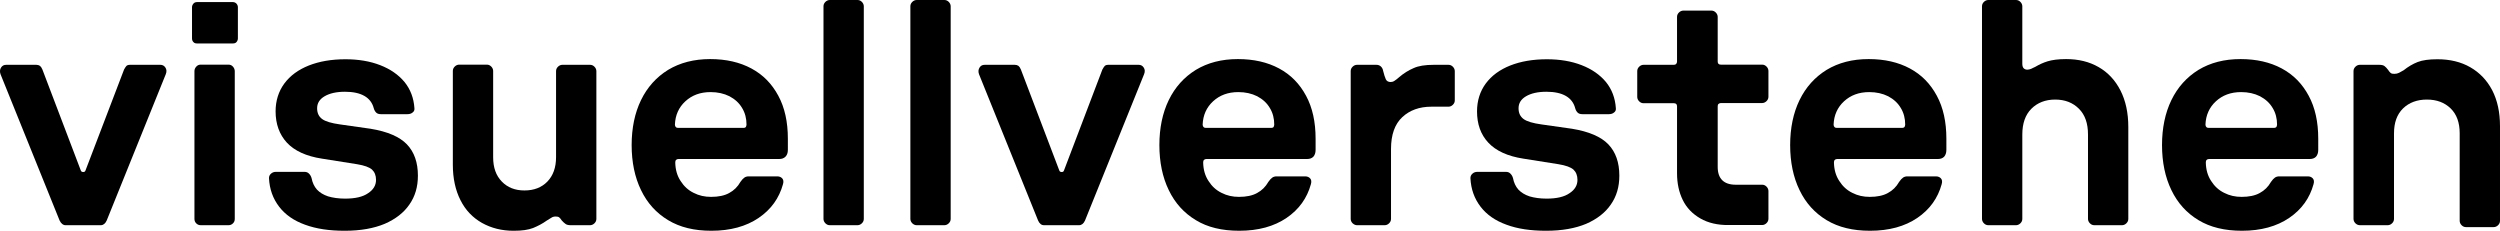
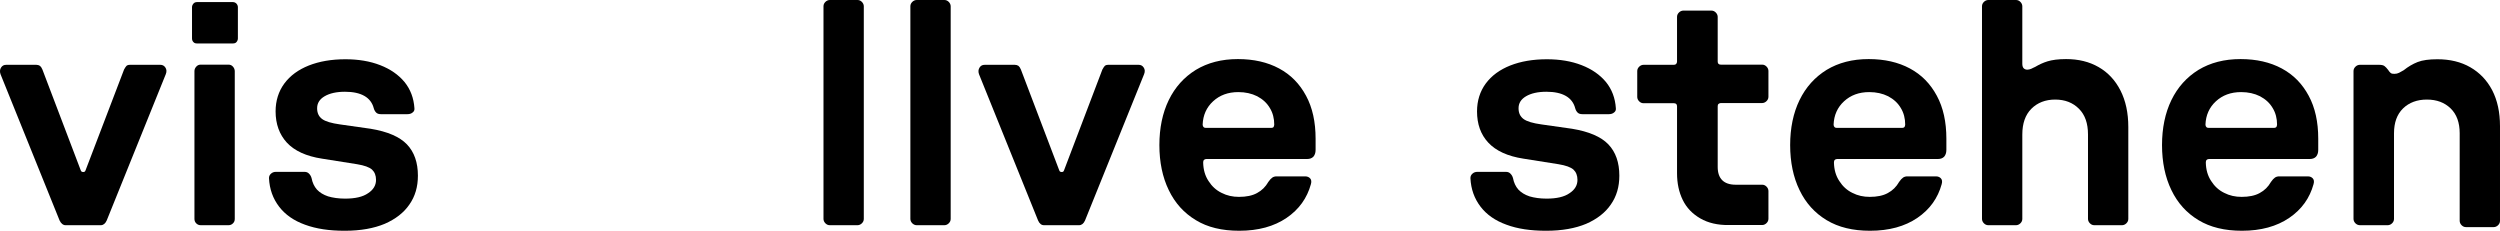
<svg xmlns="http://www.w3.org/2000/svg" version="1.1" x="0px" y="0px" viewBox="0 0 1438.7 132.8" style="enable-background:new 0 0 1438.7 132.8;" xml:space="preserve">
  <style type="text/css">
	.st0{display:none;}
	.st1{display:inline;}
</style>
  <g id="schrift" class="st0">
</g>
  <g id="logo">
    <g>
      <path d="M34.3,126.9l-34-84.2c-0.5-1.4-0.4-2.7,0.3-3.8c0.7-1.1,1.6-1.6,3-1.6h17.3c0.8,0,1.5,0.2,2.1,0.6c0.5,0.4,1,1.1,1.4,2.1    l22.1,58.1c0.2,0.6,0.7,0.9,1.4,0.9c0.7,0,1.1-0.3,1.3-0.9L71.4,40c0.5-1,1-1.6,1.4-2.1c0.5-0.4,1.1-0.6,2-0.6h17.5    c1.2,0,2.2,0.5,2.9,1.6c0.7,1.1,0.8,2.3,0.2,3.8l-34,84.2c-0.8,1.8-2,2.7-3.4,2.7H37.7C36.3,129.6,35.2,128.7,34.3,126.9z" />
      <path d="M111.3,24.2c-0.5-0.5-0.8-1.2-0.8-2.1v-18c0-0.7,0.3-1.4,0.8-2c0.5-0.6,1.2-0.9,2.1-0.9H134c0.8,0,1.5,0.3,2.1,0.9    c0.5,0.6,0.8,1.3,0.8,2v18c0,0.8-0.3,1.5-0.8,2.1S134.9,25,134,25h-20.7C112.5,25,111.8,24.8,111.3,24.2z M112.9,128.5    c-0.7-0.7-1-1.6-1-2.5V41c0-1,0.3-1.8,1-2.6c0.7-0.8,1.5-1.2,2.6-1.2h16c1.1,0,1.9,0.4,2.6,1.2c0.7,0.8,1,1.7,1,2.6v85    c0,1-0.3,1.8-1,2.5c-0.7,0.7-1.5,1.1-2.6,1.1h-16C114.4,129.6,113.6,129.2,112.9,128.5z" />
      <path d="M175.5,129.3c-6.4-2.3-11.4-5.8-14.9-10.4c-3.5-4.6-5.5-10-5.8-16.4c0-1.1,0.4-1.9,1.2-2.6c0.8-0.7,1.7-1,2.8-1h16.4    c1.1,0,1.9,0.3,2.6,1c0.7,0.7,1.2,1.5,1.5,2.6c0.5,2.6,1.5,4.8,3.1,6.6c1.6,1.7,3.7,3,6.4,3.9c2.7,0.8,6,1.3,9.8,1.3    c5.8,0,10.2-1,13.2-3.1c3.1-2,4.6-4.6,4.6-7.7c0-2.5-0.8-4.5-2.3-5.9c-1.6-1.4-4.4-2.4-8.6-3.1l-20.2-3.2    c-9.1-1.4-15.8-4.5-20.2-9.2c-4.3-4.7-6.5-10.7-6.5-18c0-6.1,1.7-11.5,5-16c3.4-4.6,8.1-8,14.1-10.4c6.1-2.4,13.1-3.6,21.1-3.6    c7.4,0,14.1,1.1,20,3.4c5.9,2.3,10.5,5.5,14,9.7c3.4,4.2,5.3,9.2,5.7,15.1c0.1,1-0.2,1.8-1,2.4c-0.8,0.7-1.8,1-3,1h-15.3    c-1.2,0-2.1-0.3-2.7-0.9c-0.6-0.6-1.1-1.4-1.4-2.5c-0.8-3.1-2.6-5.5-5.4-7.1c-2.8-1.6-6.5-2.4-11.2-2.4c-4.9,0-8.8,0.9-11.7,2.6    c-2.9,1.7-4.3,4-4.3,6.9c0,2.8,1,4.8,2.9,6.2c1.9,1.4,5.3,2.4,10.3,3.1l17.6,2.5c9.7,1.6,16.7,4.6,20.9,9c4.2,4.4,6.3,10.4,6.3,18    c0,6.4-1.6,11.9-4.9,16.6c-3.2,4.7-8,8.4-14.2,11.1c-6.2,2.6-13.9,4-23,4C189.5,132.8,182,131.7,175.5,129.3z" />
-       <path d="M277.4,128.3c-5.3-3-9.5-7.3-12.4-13.1c-2.9-5.7-4.4-12.5-4.4-20.4v-54c0-1,0.4-1.8,1.1-2.5c0.7-0.7,1.6-1.1,2.5-1.1h16    c1,0,1.8,0.4,2.5,1.1c0.7,0.7,1.1,1.6,1.1,2.5v49.7c0,5.9,1.6,10.5,5,14c3.3,3.4,7.6,5.1,13,5.1c5.5,0,9.9-1.7,13.2-5.1    c3.3-3.4,5-8.1,5-14V40.9c0-1,0.4-1.8,1.1-2.5c0.7-0.7,1.6-1.1,2.5-1.1h16c1,0,1.8,0.4,2.5,1.1c0.7,0.7,1.1,1.6,1.1,2.5V126    c0,1-0.4,1.8-1.1,2.5c-0.7,0.7-1.6,1.1-2.5,1.1h-11.2c-1.2,0-2.2-0.2-2.9-0.7c-0.7-0.5-1.4-1.1-2.2-2c-0.5-0.8-1-1.4-1.5-1.8    c-0.5-0.4-1.2-0.5-2.1-0.5c-0.8,0-1.7,0.2-2.4,0.7c-0.8,0.5-1.7,1-2.6,1.6c-2.5,1.8-5.2,3.2-7.9,4.3c-2.8,1.1-6.5,1.6-11.2,1.6    C288.8,132.8,282.8,131.3,277.4,128.3z" />
-       <path d="M384.5,126.7c-6.8-4.1-12-9.8-15.6-17.3c-3.6-7.4-5.4-16.1-5.4-25.9c0-9.8,1.8-18.5,5.4-25.9c3.6-7.4,8.8-13.2,15.6-17.4    c6.8-4.1,14.9-6.2,24.2-6.2c9.1,0,17,1.8,23.7,5.4c6.7,3.6,11.8,8.8,15.5,15.7c3.7,6.8,5.5,15.1,5.5,24.7v6.5c0,1.7-0.5,3-1.4,3.9    c-0.9,0.9-2.1,1.3-3.5,1.3h-58c-0.6,0-1.1,0.2-1.4,0.5c-0.4,0.4-0.5,0.9-0.5,1.6c0.1,4.1,1.1,7.6,3.1,10.6c1.9,3,4.4,5.3,7.5,6.8    c3.1,1.6,6.4,2.3,10,2.3c4.2,0,7.7-0.7,10.4-2.2c2.8-1.5,4.9-3.6,6.5-6.4c0.8-1.2,1.6-2,2.3-2.5c0.7-0.5,1.6-0.7,2.5-0.7h16.4    c1.2,0,2.2,0.4,2.9,1.2c0.7,0.8,0.8,1.9,0.4,3.3c-2.2,8-6.8,14.5-14,19.4c-7.2,4.9-16.3,7.4-27.2,7.4    C399.5,132.8,391.3,130.8,384.5,126.7z M429.2,73.1c0.2-0.4,0.4-0.8,0.4-1.4c0-3.5-0.8-6.7-2.5-9.5c-1.7-2.9-4.1-5.1-7.3-6.8    c-3.2-1.6-6.8-2.4-10.9-2.4c-5.9,0-10.7,1.8-14.5,5.3c-3.8,3.5-5.8,8-6,13.4c0,0.6,0.2,1.1,0.5,1.4c0.4,0.4,0.8,0.5,1.4,0.5H428    C428.6,73.6,429,73.4,429.2,73.1z" />
      <path d="M475,128.5c-0.7-0.7-1.1-1.6-1.1-2.5V3.6c0-1,0.4-1.8,1.1-2.5c0.7-0.7,1.6-1.1,2.5-1.1h16c1,0,1.8,0.4,2.5,1.1    s1.1,1.6,1.1,2.5V126c0,1-0.4,1.8-1.1,2.5c-0.7,0.7-1.6,1.1-2.5,1.1h-16C476.5,129.6,475.7,129.2,475,128.5z" />
      <path d="M525,128.5c-0.7-0.7-1.1-1.6-1.1-2.5V3.6c0-1,0.4-1.8,1.1-2.5c0.7-0.7,1.6-1.1,2.5-1.1h16c1,0,1.8,0.4,2.5,1.1    s1.1,1.6,1.1,2.5V126c0,1-0.4,1.8-1.1,2.5c-0.7,0.7-1.6,1.1-2.5,1.1h-16C526.6,129.6,525.7,129.2,525,128.5z" />
      <path d="M597.4,126.9l-34-84.2c-0.5-1.4-0.4-2.7,0.3-3.8c0.7-1.1,1.6-1.6,3-1.6h17.3c0.8,0,1.5,0.2,2.1,0.6c0.5,0.4,1,1.1,1.4,2.1    l22.1,58.1c0.2,0.6,0.7,0.9,1.4,0.9c0.7,0,1.1-0.3,1.3-0.9L634.4,40c0.5-1,1-1.6,1.4-2.1c0.5-0.4,1.1-0.6,2-0.6h17.5    c1.2,0,2.2,0.5,2.9,1.6c0.7,1.1,0.8,2.3,0.2,3.8l-34,84.2c-0.8,1.8-2,2.7-3.4,2.7h-20.2C599.3,129.6,598.2,128.7,597.4,126.9z" />
      <path d="M688.2,126.7c-6.8-4.1-12-9.8-15.6-17.3c-3.6-7.4-5.4-16.1-5.4-25.9c0-9.8,1.8-18.5,5.4-25.9c3.6-7.4,8.8-13.2,15.6-17.4    c6.8-4.1,14.8-6.2,24.2-6.2c9.1,0,17,1.8,23.7,5.4c6.7,3.6,11.8,8.8,15.5,15.7c3.7,6.8,5.5,15.1,5.5,24.7v6.5c0,1.7-0.5,3-1.3,3.9    c-0.9,0.9-2.1,1.3-3.5,1.3h-58c-0.6,0-1.1,0.2-1.4,0.5c-0.4,0.4-0.5,0.9-0.5,1.6c0.1,4.1,1.1,7.6,3.1,10.6c1.9,3,4.4,5.3,7.5,6.8    c3.1,1.6,6.4,2.3,10,2.3c4.2,0,7.7-0.7,10.4-2.2c2.8-1.5,4.9-3.6,6.5-6.4c0.8-1.2,1.6-2,2.3-2.5c0.7-0.5,1.6-0.7,2.5-0.7h16.4    c1.2,0,2.2,0.4,2.9,1.2c0.7,0.8,0.8,1.9,0.4,3.3c-2.2,8-6.8,14.5-14,19.4c-7.2,4.9-16.3,7.4-27.2,7.4    C703.2,132.8,694.9,130.8,688.2,126.7z M732.9,73.1c0.2-0.4,0.4-0.8,0.4-1.4c0-3.5-0.8-6.7-2.5-9.5c-1.7-2.9-4.1-5.1-7.3-6.8    c-3.2-1.6-6.8-2.4-10.9-2.4c-5.9,0-10.7,1.8-14.5,5.3c-3.8,3.5-5.8,8-6,13.4c0,0.6,0.2,1.1,0.5,1.4c0.4,0.4,0.8,0.5,1.4,0.5h37.6    C732.2,73.6,732.7,73.4,732.9,73.1z" />
-       <path d="M778.4,128.5c-0.7-0.7-1.1-1.6-1.1-2.5V40.9c0-1,0.4-1.8,1.1-2.5c0.7-0.7,1.6-1.1,2.5-1.1h11.2c1,0,1.8,0.3,2.5,0.9    c0.7,0.6,1.2,1.5,1.4,2.7c0.5,2,1,3.6,1.5,4.7s1.5,1.6,2.8,1.6c0.7,0,1.5-0.2,2.2-0.7c0.8-0.5,1.7-1.2,2.8-2.2    c2.6-2.2,5.4-3.9,8.2-5.1c2.8-1.3,6.7-1.9,11.6-1.9h8.5c1,0,1.8,0.4,2.5,1.1c0.7,0.7,1.1,1.6,1.1,2.5v16.9c0,1-0.4,1.8-1.1,2.5    c-0.7,0.7-1.6,1.1-2.5,1.1h-9.9c-6.8,0-12.4,2-16.7,6c-4.3,4-6.5,10.1-6.5,18.3V126c0,1-0.4,1.8-1.1,2.5c-0.7,0.7-1.6,1.1-2.5,1.1    h-16C780,129.6,779.2,129.2,778.4,128.5z" />
      <path d="M866.9,129.3c-6.4-2.3-11.4-5.8-14.9-10.4c-3.5-4.6-5.5-10-5.8-16.4c0-1.1,0.4-1.9,1.2-2.6c0.8-0.7,1.7-1,2.8-1h16.4    c1.1,0,1.9,0.3,2.6,1c0.7,0.7,1.2,1.5,1.5,2.6c0.5,2.6,1.5,4.8,3.1,6.6c1.6,1.7,3.7,3,6.4,3.9c2.7,0.8,6,1.3,9.8,1.3    c5.8,0,10.2-1,13.2-3.1c3.1-2,4.6-4.6,4.6-7.7c0-2.5-0.8-4.5-2.3-5.9c-1.6-1.4-4.4-2.4-8.6-3.1l-20.2-3.2    c-9.1-1.4-15.8-4.5-20.2-9.2s-6.5-10.7-6.5-18c0-6.1,1.7-11.5,5-16c3.4-4.6,8.1-8,14.1-10.4c6.1-2.4,13.1-3.6,21.1-3.6    c7.4,0,14.1,1.1,20,3.4c5.9,2.3,10.5,5.5,14,9.7c3.4,4.2,5.3,9.2,5.7,15.1c0.1,1-0.2,1.8-1,2.4c-0.8,0.7-1.8,1-3,1h-15.3    c-1.2,0-2.1-0.3-2.7-0.9c-0.6-0.6-1.1-1.4-1.4-2.5c-0.8-3.1-2.6-5.5-5.4-7.1c-2.8-1.6-6.5-2.4-11.2-2.4c-4.9,0-8.8,0.9-11.7,2.6    c-2.9,1.7-4.3,4-4.3,6.9c0,2.8,1,4.8,2.9,6.2c1.9,1.4,5.3,2.4,10.3,3.1l17.6,2.5c9.7,1.6,16.7,4.6,20.9,9c4.2,4.4,6.3,10.4,6.3,18    c0,6.4-1.6,11.9-4.9,16.6c-3.2,4.7-8,8.4-14.2,11.1c-6.2,2.6-13.9,4-23,4C880.9,132.8,873.3,131.7,866.9,129.3z" />
      <path d="M978.5,125.7c-4.5-2.6-7.9-6.1-10.1-10.6c-2.2-4.5-3.3-9.6-3.3-15.4V61.2c0-1.2-0.6-1.8-1.8-1.8h-17.5    c-1,0-1.8-0.4-2.5-1.1c-0.7-0.7-1.1-1.6-1.1-2.5V40.9c0-1,0.4-1.8,1.1-2.5c0.7-0.7,1.6-1.1,2.5-1.1h17.5c0.6,0,1-0.2,1.3-0.5    c0.3-0.4,0.5-0.8,0.5-1.3V9.7c0-1,0.4-1.8,1.1-2.5c0.7-0.7,1.6-1.1,2.5-1.1h16.2c1,0,1.8,0.4,2.5,1.1c0.7,0.7,1.1,1.6,1.1,2.5    v25.7c0,1.2,0.6,1.8,1.8,1.8h23.8c1,0,1.8,0.4,2.5,1.1c0.7,0.7,1.1,1.6,1.1,2.5v14.9c0,1-0.4,1.8-1.1,2.5    c-0.7,0.7-1.6,1.1-2.5,1.1h-23.8c-0.5,0-0.9,0.2-1.3,0.5c-0.4,0.3-0.5,0.8-0.5,1.4v34.9c0,3.4,0.9,5.9,2.6,7.6    c1.7,1.7,4.3,2.6,7.7,2.6h15.3c1,0,1.8,0.4,2.5,1.1c0.7,0.7,1.1,1.6,1.1,2.5v16c0,1-0.4,1.8-1.1,2.5c-0.7,0.7-1.6,1.1-2.5,1.1H995    C988.5,129.6,983,128.3,978.5,125.7z" />
      <path d="M1051.2,126.7c-6.8-4.1-12-9.8-15.6-17.3c-3.6-7.4-5.4-16.1-5.4-25.9c0-9.8,1.8-18.5,5.4-25.9c3.6-7.4,8.8-13.2,15.6-17.4    c6.8-4.1,14.8-6.2,24.2-6.2c9.1,0,17,1.8,23.7,5.4c6.7,3.6,11.8,8.8,15.5,15.7c3.7,6.8,5.5,15.1,5.5,24.7v6.5c0,1.7-0.5,3-1.3,3.9    c-0.9,0.9-2.1,1.3-3.5,1.3h-58c-0.6,0-1.1,0.2-1.4,0.5c-0.4,0.4-0.5,0.9-0.5,1.6c0.1,4.1,1.1,7.6,3.1,10.6c1.9,3,4.4,5.3,7.5,6.8    c3.1,1.6,6.4,2.3,10,2.3c4.2,0,7.7-0.7,10.4-2.2c2.8-1.5,4.9-3.6,6.5-6.4c0.8-1.2,1.6-2,2.3-2.5c0.7-0.5,1.6-0.7,2.5-0.7h16.4    c1.2,0,2.2,0.4,2.9,1.2c0.7,0.8,0.8,1.9,0.4,3.3c-2.2,8-6.8,14.5-14,19.4c-7.2,4.9-16.3,7.4-27.2,7.4    C1066.3,132.8,1058,130.8,1051.2,126.7z M1096,73.1c0.2-0.4,0.4-0.8,0.4-1.4c0-3.5-0.8-6.7-2.5-9.5c-1.7-2.9-4.1-5.1-7.3-6.8    c-3.2-1.6-6.8-2.4-10.9-2.4c-5.9,0-10.7,1.8-14.5,5.3c-3.8,3.5-5.8,8-6,13.4c0,0.6,0.2,1.1,0.5,1.4c0.4,0.4,0.8,0.5,1.4,0.5h37.6    C1095.3,73.6,1095.7,73.4,1096,73.1z" />
      <path d="M1141.7,128.5c-0.7-0.7-1.1-1.6-1.1-2.5V3.6c0-1,0.4-1.8,1.1-2.5s1.6-1.1,2.5-1.1h16c1,0,1.8,0.4,2.5,1.1    c0.7,0.7,1.1,1.6,1.1,2.5v33.1c0,1.2,0.3,2.1,0.8,2.6s1.2,0.8,2.1,0.8c0.7,0,1.4-0.2,2.2-0.5c0.7-0.4,1.5-0.7,2.3-1.1    c2.2-1.3,4.5-2.4,7.1-3.2c2.6-0.8,6.1-1.3,10.7-1.3c7.1,0,13.3,1.5,18.7,4.6c5.4,3.1,9.6,7.6,12.6,13.5c3,5.9,4.5,12.9,4.5,21V126    c0,1-0.4,1.8-1.1,2.5c-0.7,0.7-1.6,1.1-2.5,1.1h-16c-1,0-1.8-0.4-2.5-1.1c-0.7-0.7-1.1-1.6-1.1-2.5V77.4c0-6.4-1.7-11.3-5.2-14.8    c-3.5-3.5-8-5.3-13.7-5.3c-5.6,0-10.2,1.8-13.7,5.3c-3.5,3.5-5.2,8.5-5.2,14.8V126c0,1-0.4,1.8-1.1,2.5c-0.7,0.7-1.6,1.1-2.5,1.1    h-16C1143.2,129.6,1142.4,129.2,1141.7,128.5z" />
      <path d="M1265.2,126.7c-6.8-4.1-12-9.8-15.6-17.3c-3.6-7.4-5.4-16.1-5.4-25.9c0-9.8,1.8-18.5,5.4-25.9c3.6-7.4,8.8-13.2,15.6-17.4    c6.8-4.1,14.8-6.2,24.2-6.2c9.1,0,17,1.8,23.7,5.4c6.7,3.6,11.8,8.8,15.5,15.7c3.7,6.8,5.5,15.1,5.5,24.7v6.5c0,1.7-0.5,3-1.3,3.9    c-0.9,0.9-2.1,1.3-3.5,1.3h-58c-0.6,0-1.1,0.2-1.4,0.5c-0.4,0.4-0.5,0.9-0.5,1.6c0.1,4.1,1.1,7.6,3.1,10.6c1.9,3,4.4,5.3,7.5,6.8    c3.1,1.6,6.4,2.3,10,2.3c4.2,0,7.7-0.7,10.4-2.2c2.8-1.5,4.9-3.6,6.5-6.4c0.8-1.2,1.6-2,2.3-2.5c0.7-0.5,1.6-0.7,2.5-0.7h16.4    c1.2,0,2.2,0.4,2.9,1.2c0.7,0.8,0.8,1.9,0.4,3.3c-2.2,8-6.8,14.5-14,19.4c-7.2,4.9-16.3,7.4-27.2,7.4    C1280.3,132.8,1272,130.8,1265.2,126.7z M1310,73.1c0.2-0.4,0.4-0.8,0.4-1.4c0-3.5-0.8-6.7-2.5-9.5c-1.7-2.9-4.1-5.1-7.3-6.8    c-3.2-1.6-6.8-2.4-10.9-2.4c-5.9,0-10.7,1.8-14.5,5.3c-3.8,3.5-5.8,8-6,13.4c0,0.6,0.2,1.1,0.5,1.4c0.4,0.4,0.8,0.5,1.4,0.5h37.6    C1309.3,73.6,1309.7,73.4,1310,73.1z" />
      <path d="M1355.5,128.5c-0.7-0.7-1.1-1.6-1.1-2.5V40.9c0-1,0.4-1.8,1.1-2.5c0.7-0.7,1.6-1.1,2.5-1.1h11.2c1.3,0,2.3,0.2,3,0.7    c0.7,0.5,1.3,1.2,2.1,2.2c0.5,0.8,1,1.4,1.5,1.8c0.5,0.4,1.2,0.5,2.1,0.5c1,0,1.9-0.2,2.7-0.6c0.8-0.4,1.7-0.9,2.7-1.5    c2.5-2,5.2-3.6,8-4.7c2.8-1.1,6.6-1.6,11.4-1.6c7.2,0,13.5,1.5,18.9,4.6c5.4,3.1,9.6,7.5,12.6,13.2c3,5.8,4.5,12.7,4.5,20.7v54.5    c0,1-0.4,1.8-1.1,2.5s-1.6,1.1-2.5,1.1h-16c-1,0-1.8-0.4-2.5-1.1c-0.7-0.7-1.1-1.6-1.1-2.5V76.7c0-6.1-1.7-10.9-5.2-14.3    c-3.5-3.4-8-5.1-13.7-5.1c-5.6,0-10.2,1.7-13.7,5.1c-3.5,3.4-5.2,8.2-5.2,14.3V126c0,1-0.4,1.8-1.1,2.5c-0.7,0.7-1.6,1.1-2.5,1.1    h-16C1357.1,129.6,1356.2,129.2,1355.5,128.5z" />
    </g>
  </g>
</svg>